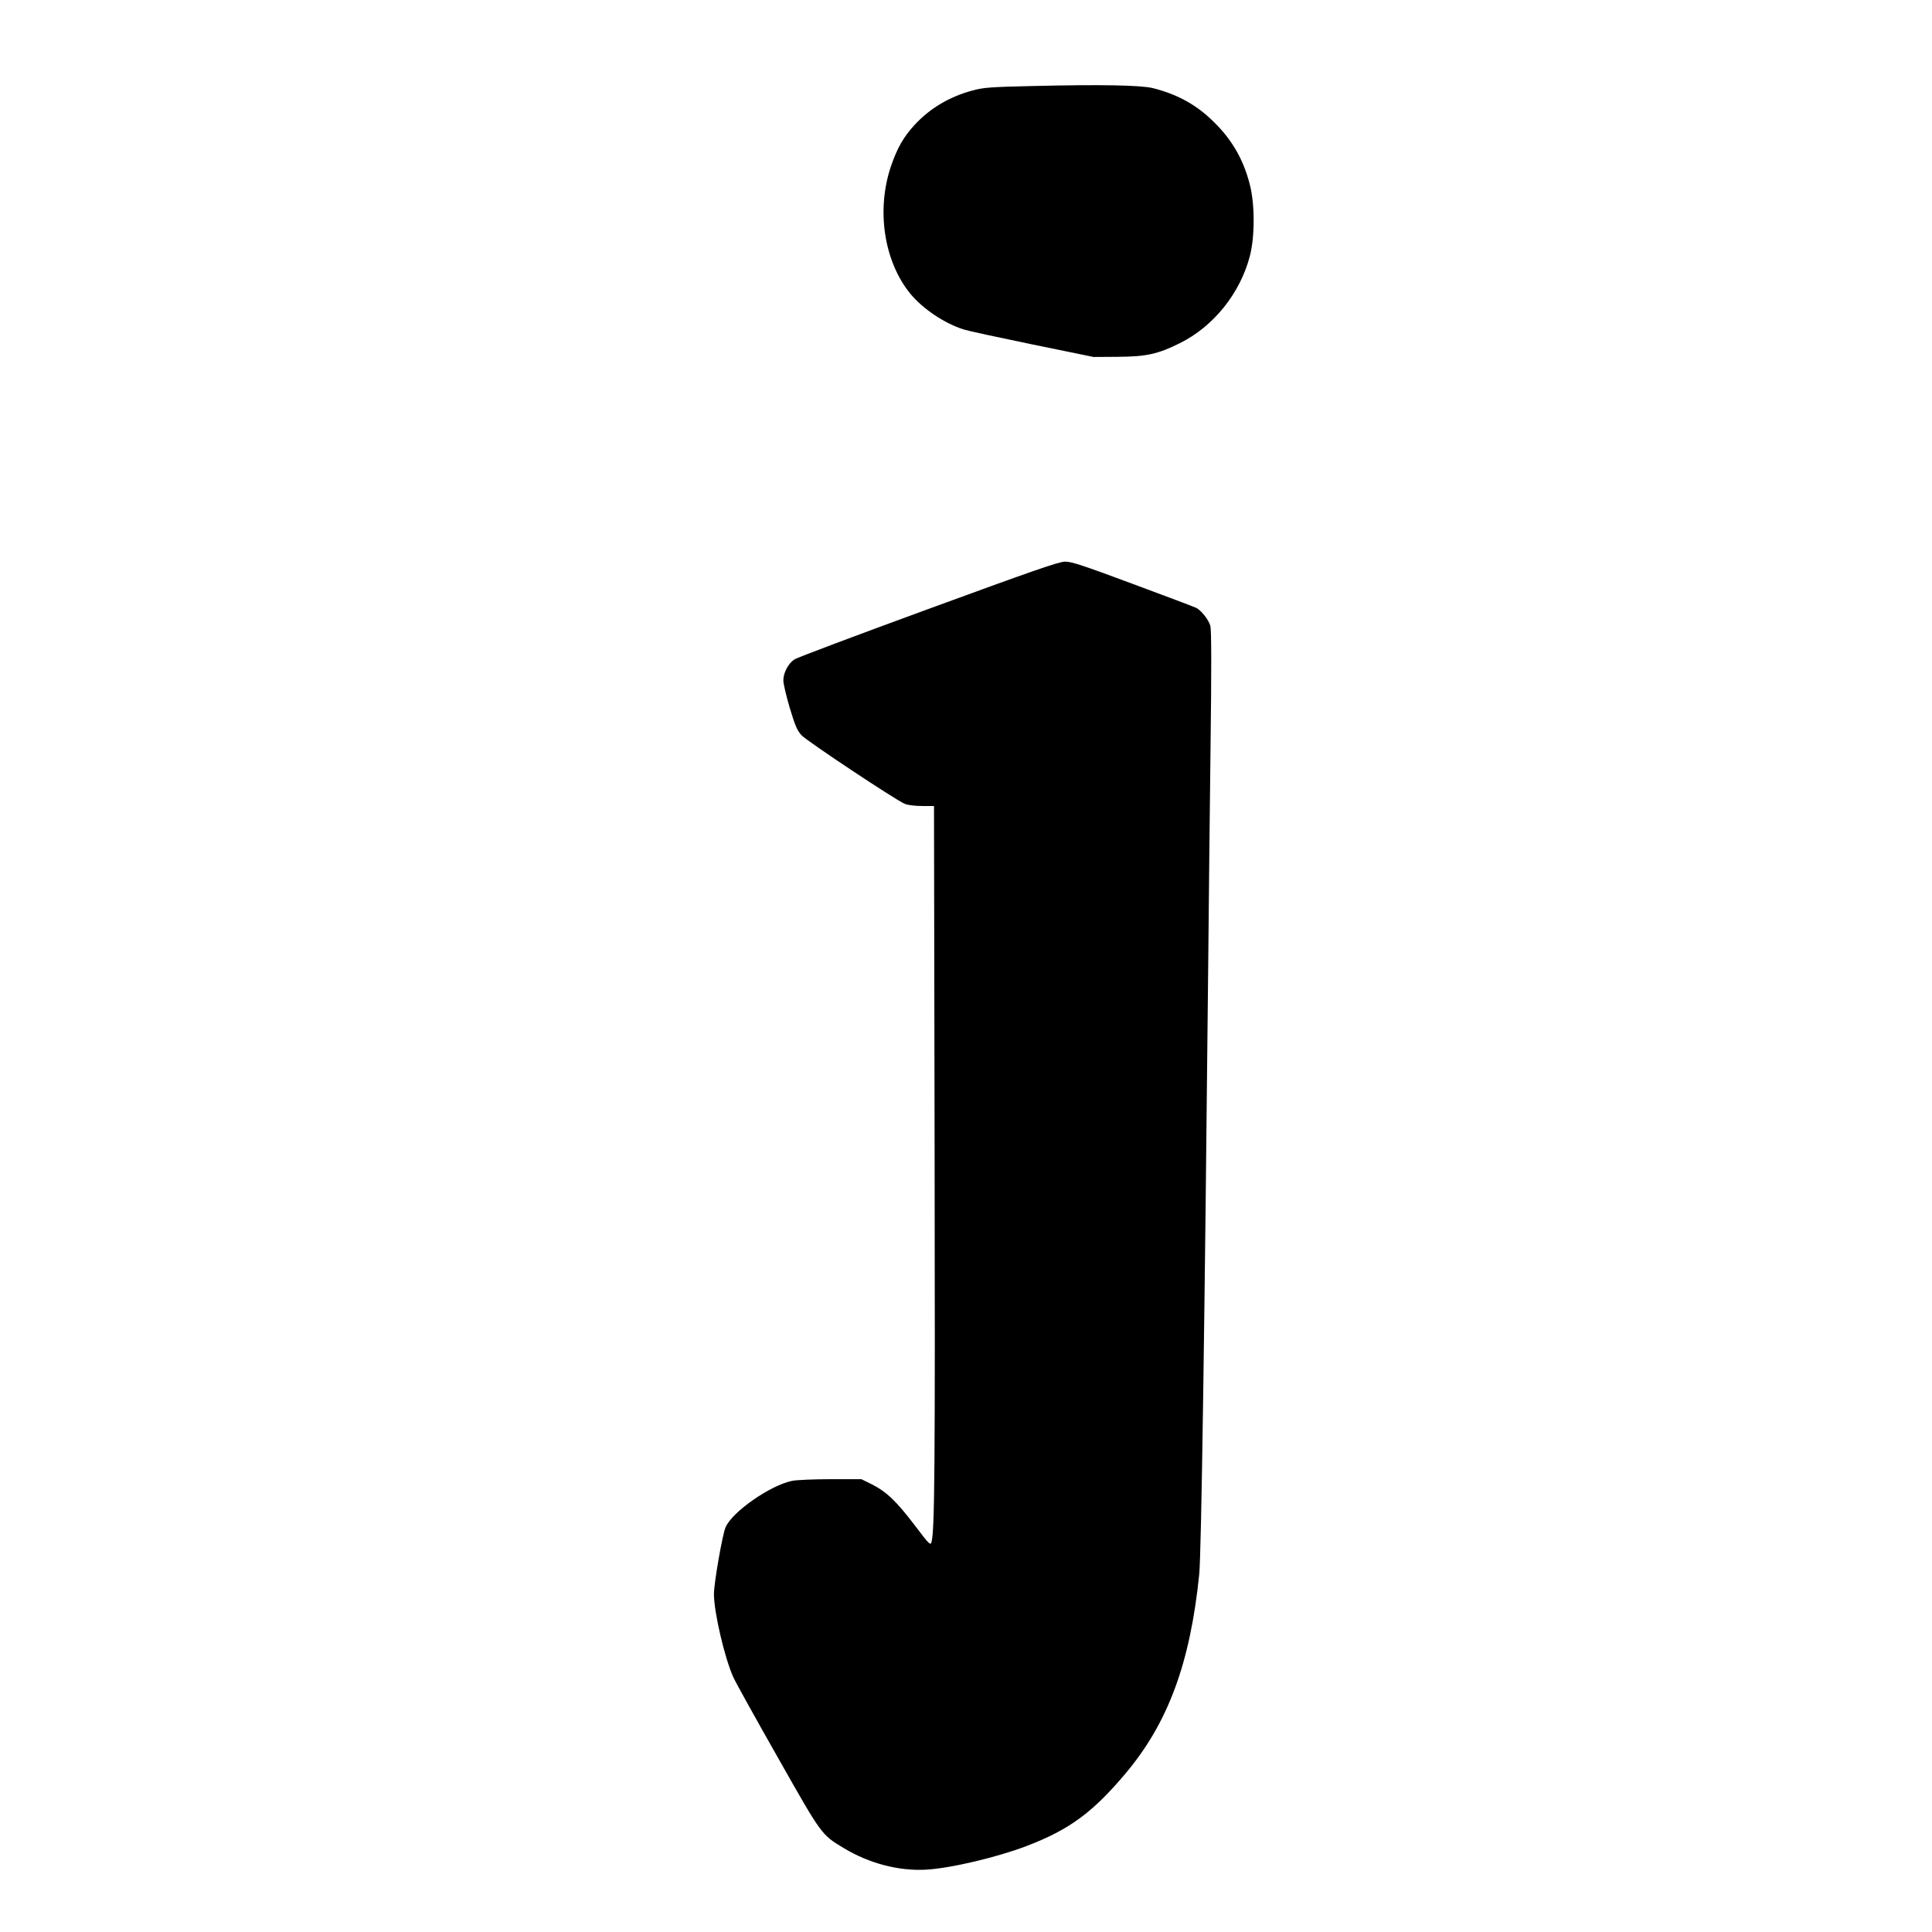
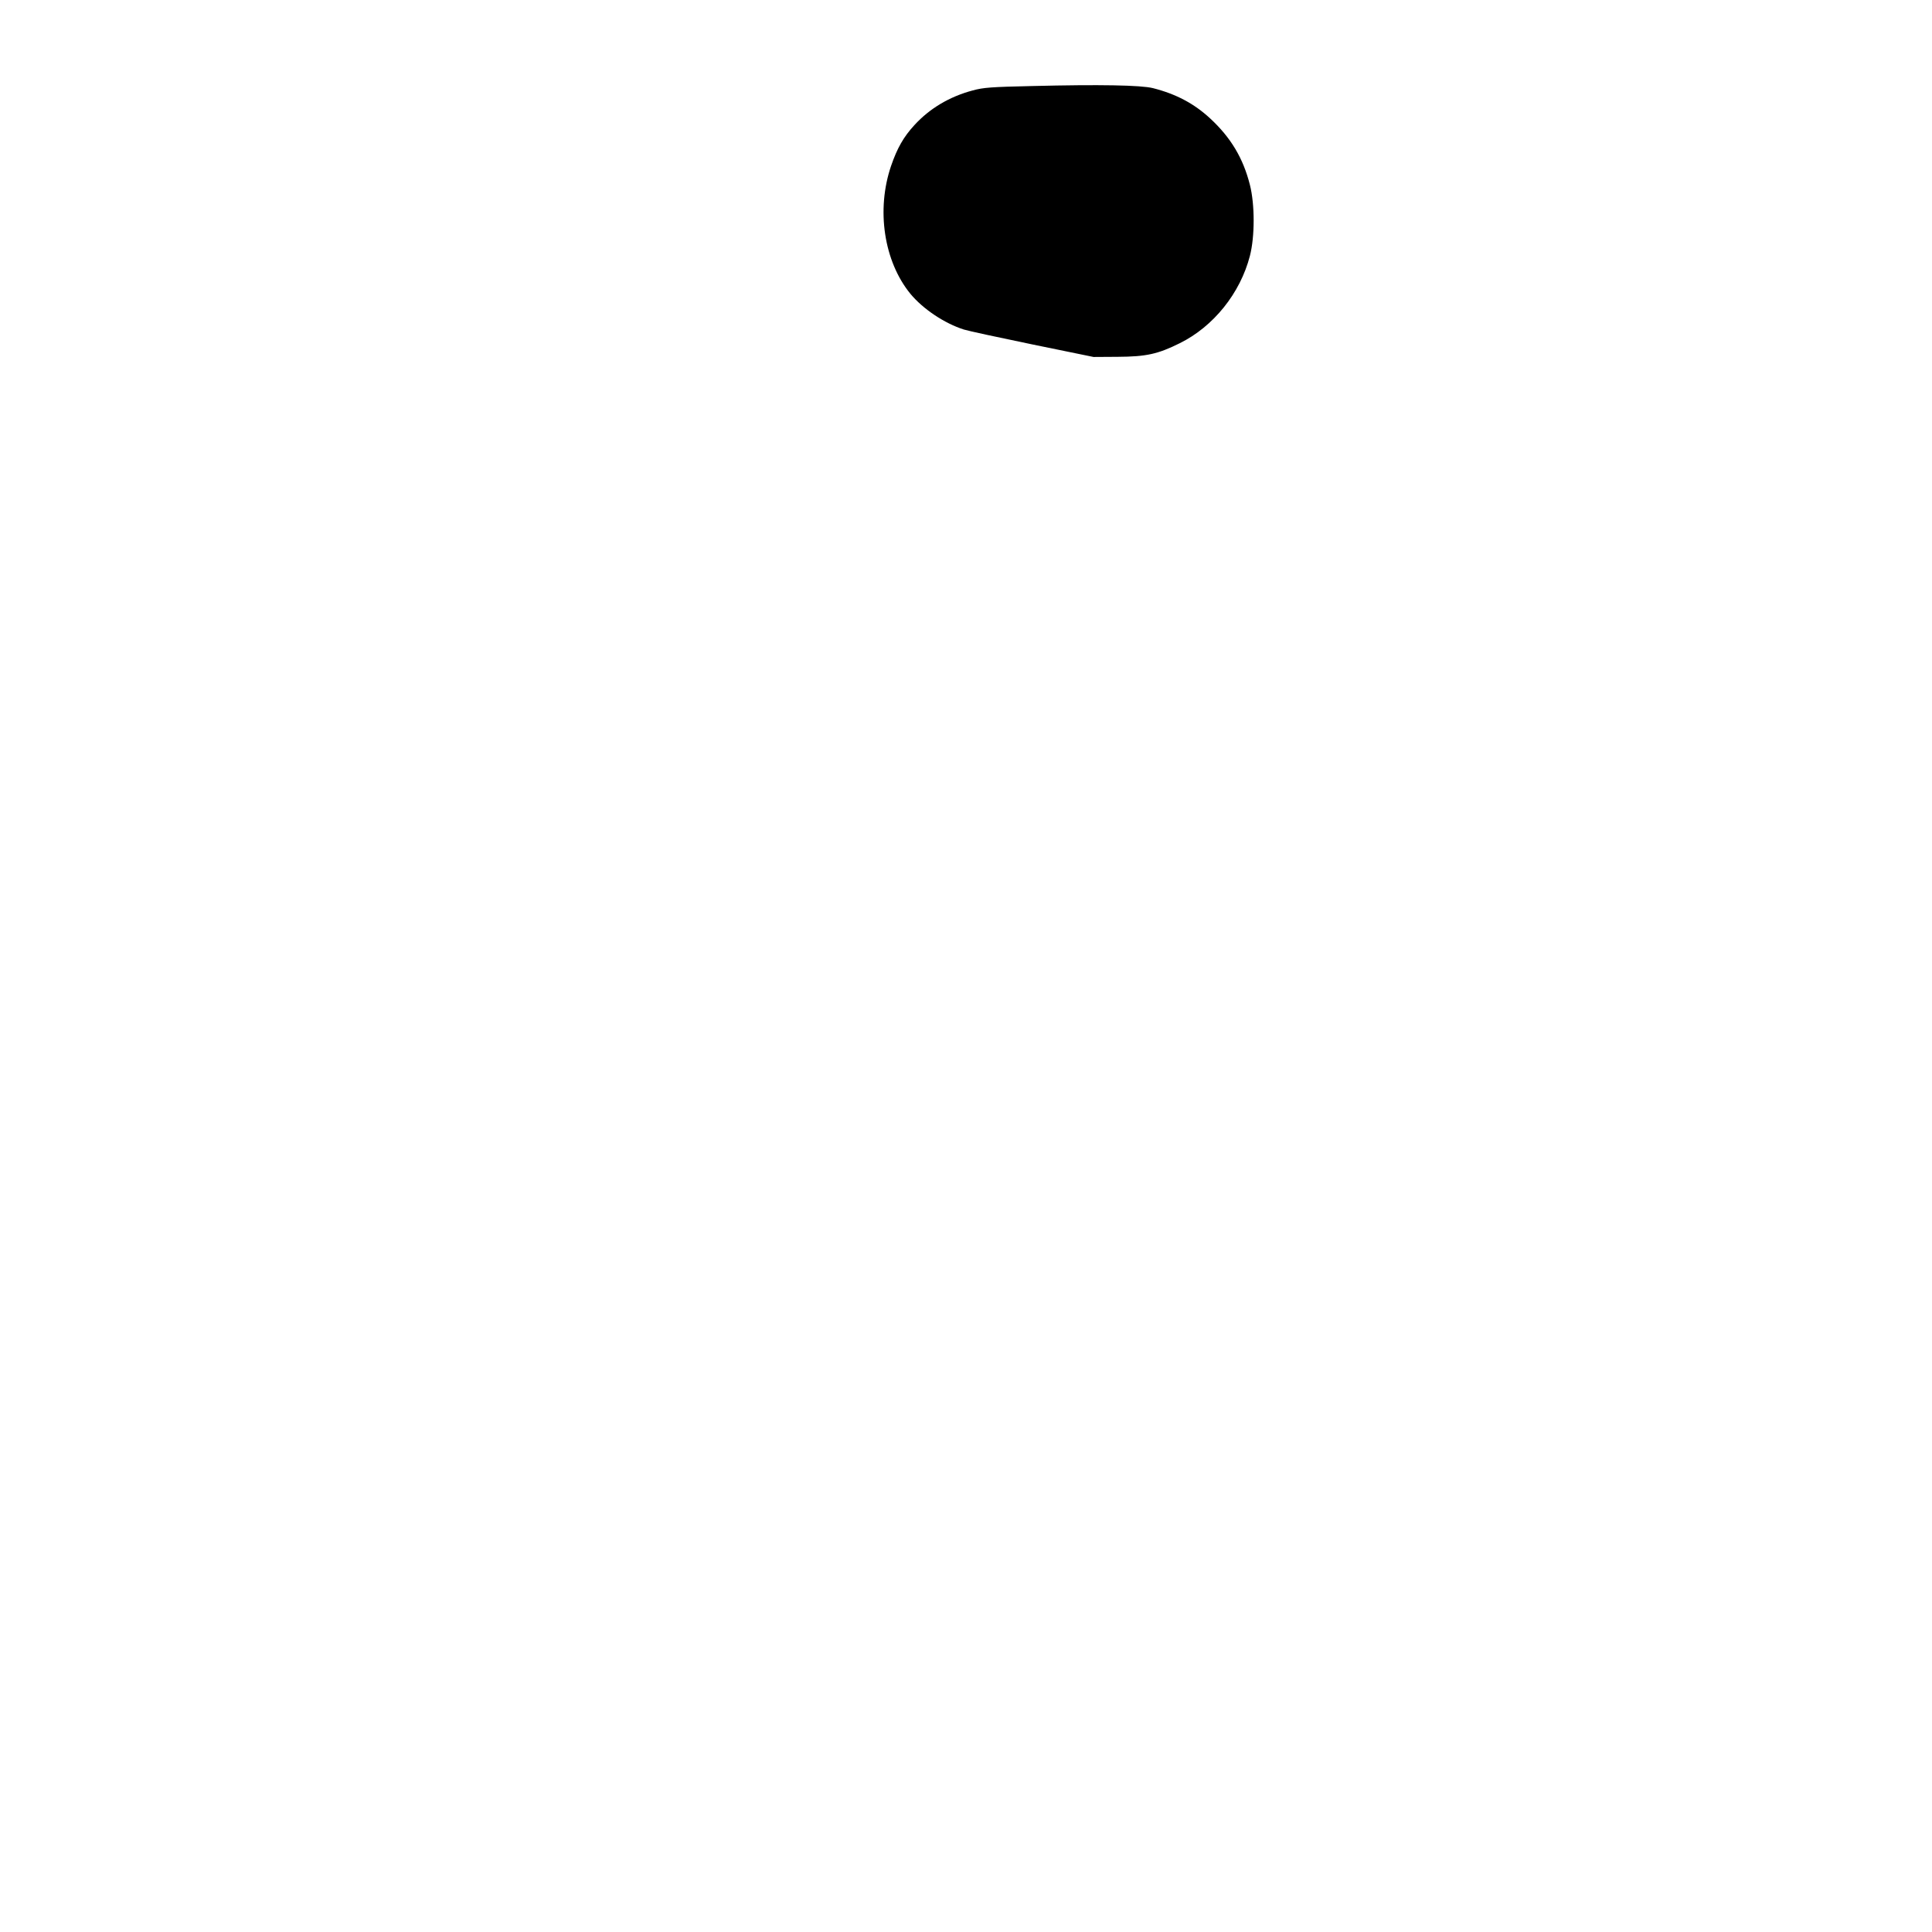
<svg xmlns="http://www.w3.org/2000/svg" version="1.0" width="1280pt" height="1280pt" viewBox="0 0 1280 1280" preserveAspectRatio="xMidYMid meet">
  <g transform="translate(0,1280) scale(0.1,-0.1)" fill="#000000" stroke="none">
    <path d="M6840 12230 c-276 -6 -325 -10 -395 -29 -154 -41 -285 -119 -386 -229 -73 -79 -115 -154 -155 -270 -100 -292 -48 -634 128 -849 84 -101 225 -195 353 -236 28 -9 232 -53 455 -99 l405 -83 160 1 c189 1 266 18 411 90 223 110 401 331 465 579 33 128 33 340 0 470 -45 178 -127 314 -263 440 -107 99 -226 162 -379 201 -80 20 -353 25 -799 14z" />
-     <path d="M6150 8765 c-470 -172 -870 -322 -887 -334 -40 -26 -73 -88 -73 -138 -1 -21 19 -103 42 -182 36 -119 49 -150 78 -182 36 -39 623 -429 685 -455 20 -8 67 -14 114 -14 l79 0 4 -2282 c4 -2107 0 -2515 -20 -2592 -7 -27 -12 -23 -112 109 -121 159 -187 222 -284 271 l-69 34 -203 0 c-112 0 -227 -5 -256 -11 -146 -30 -398 -206 -441 -308 -21 -48 -77 -371 -77 -442 0 -121 72 -428 129 -552 15 -34 148 -273 295 -532 292 -516 288 -510 436 -599 167 -101 363 -153 545 -143 163 9 472 82 670 158 281 108 434 221 650 477 283 335 430 732 490 1320 14 128 36 1640 60 4067 3 347 10 979 15 1405 7 533 6 787 -1 813 -11 40 -58 100 -92 119 -11 6 -200 77 -421 159 -330 123 -409 149 -450 148 -41 0 -226 -65 -906 -314z" />
  </g>
</svg>